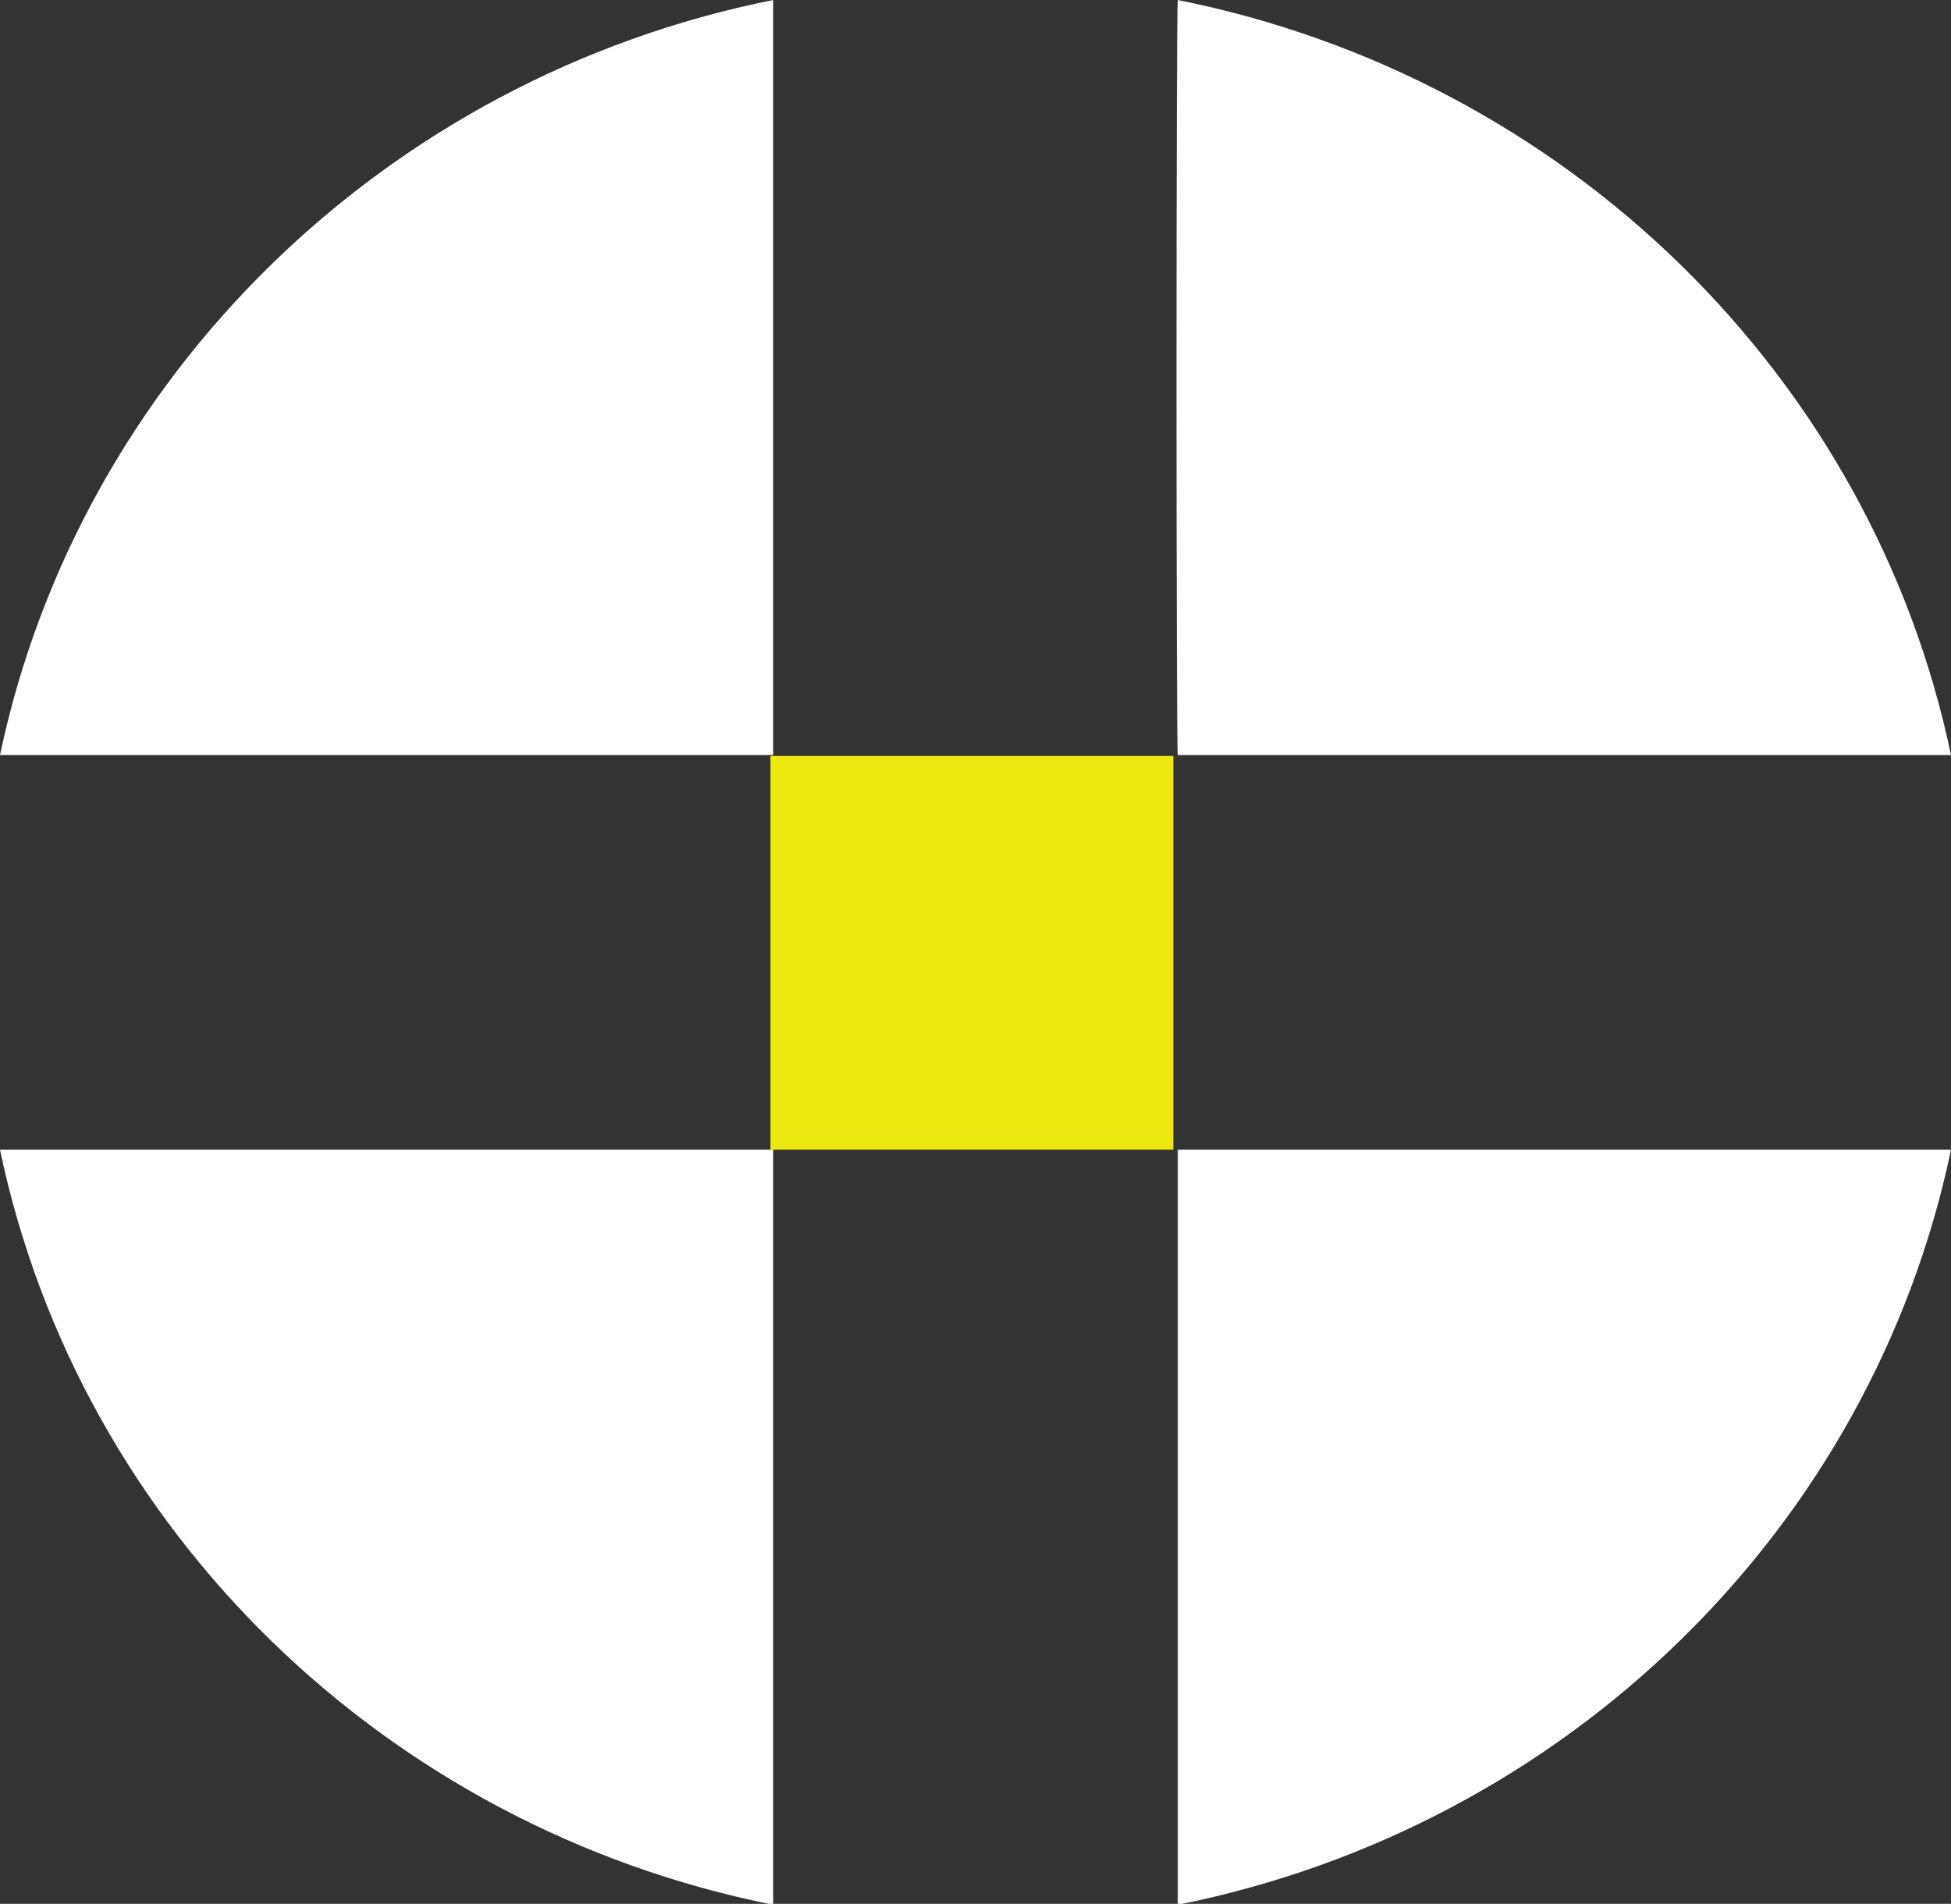
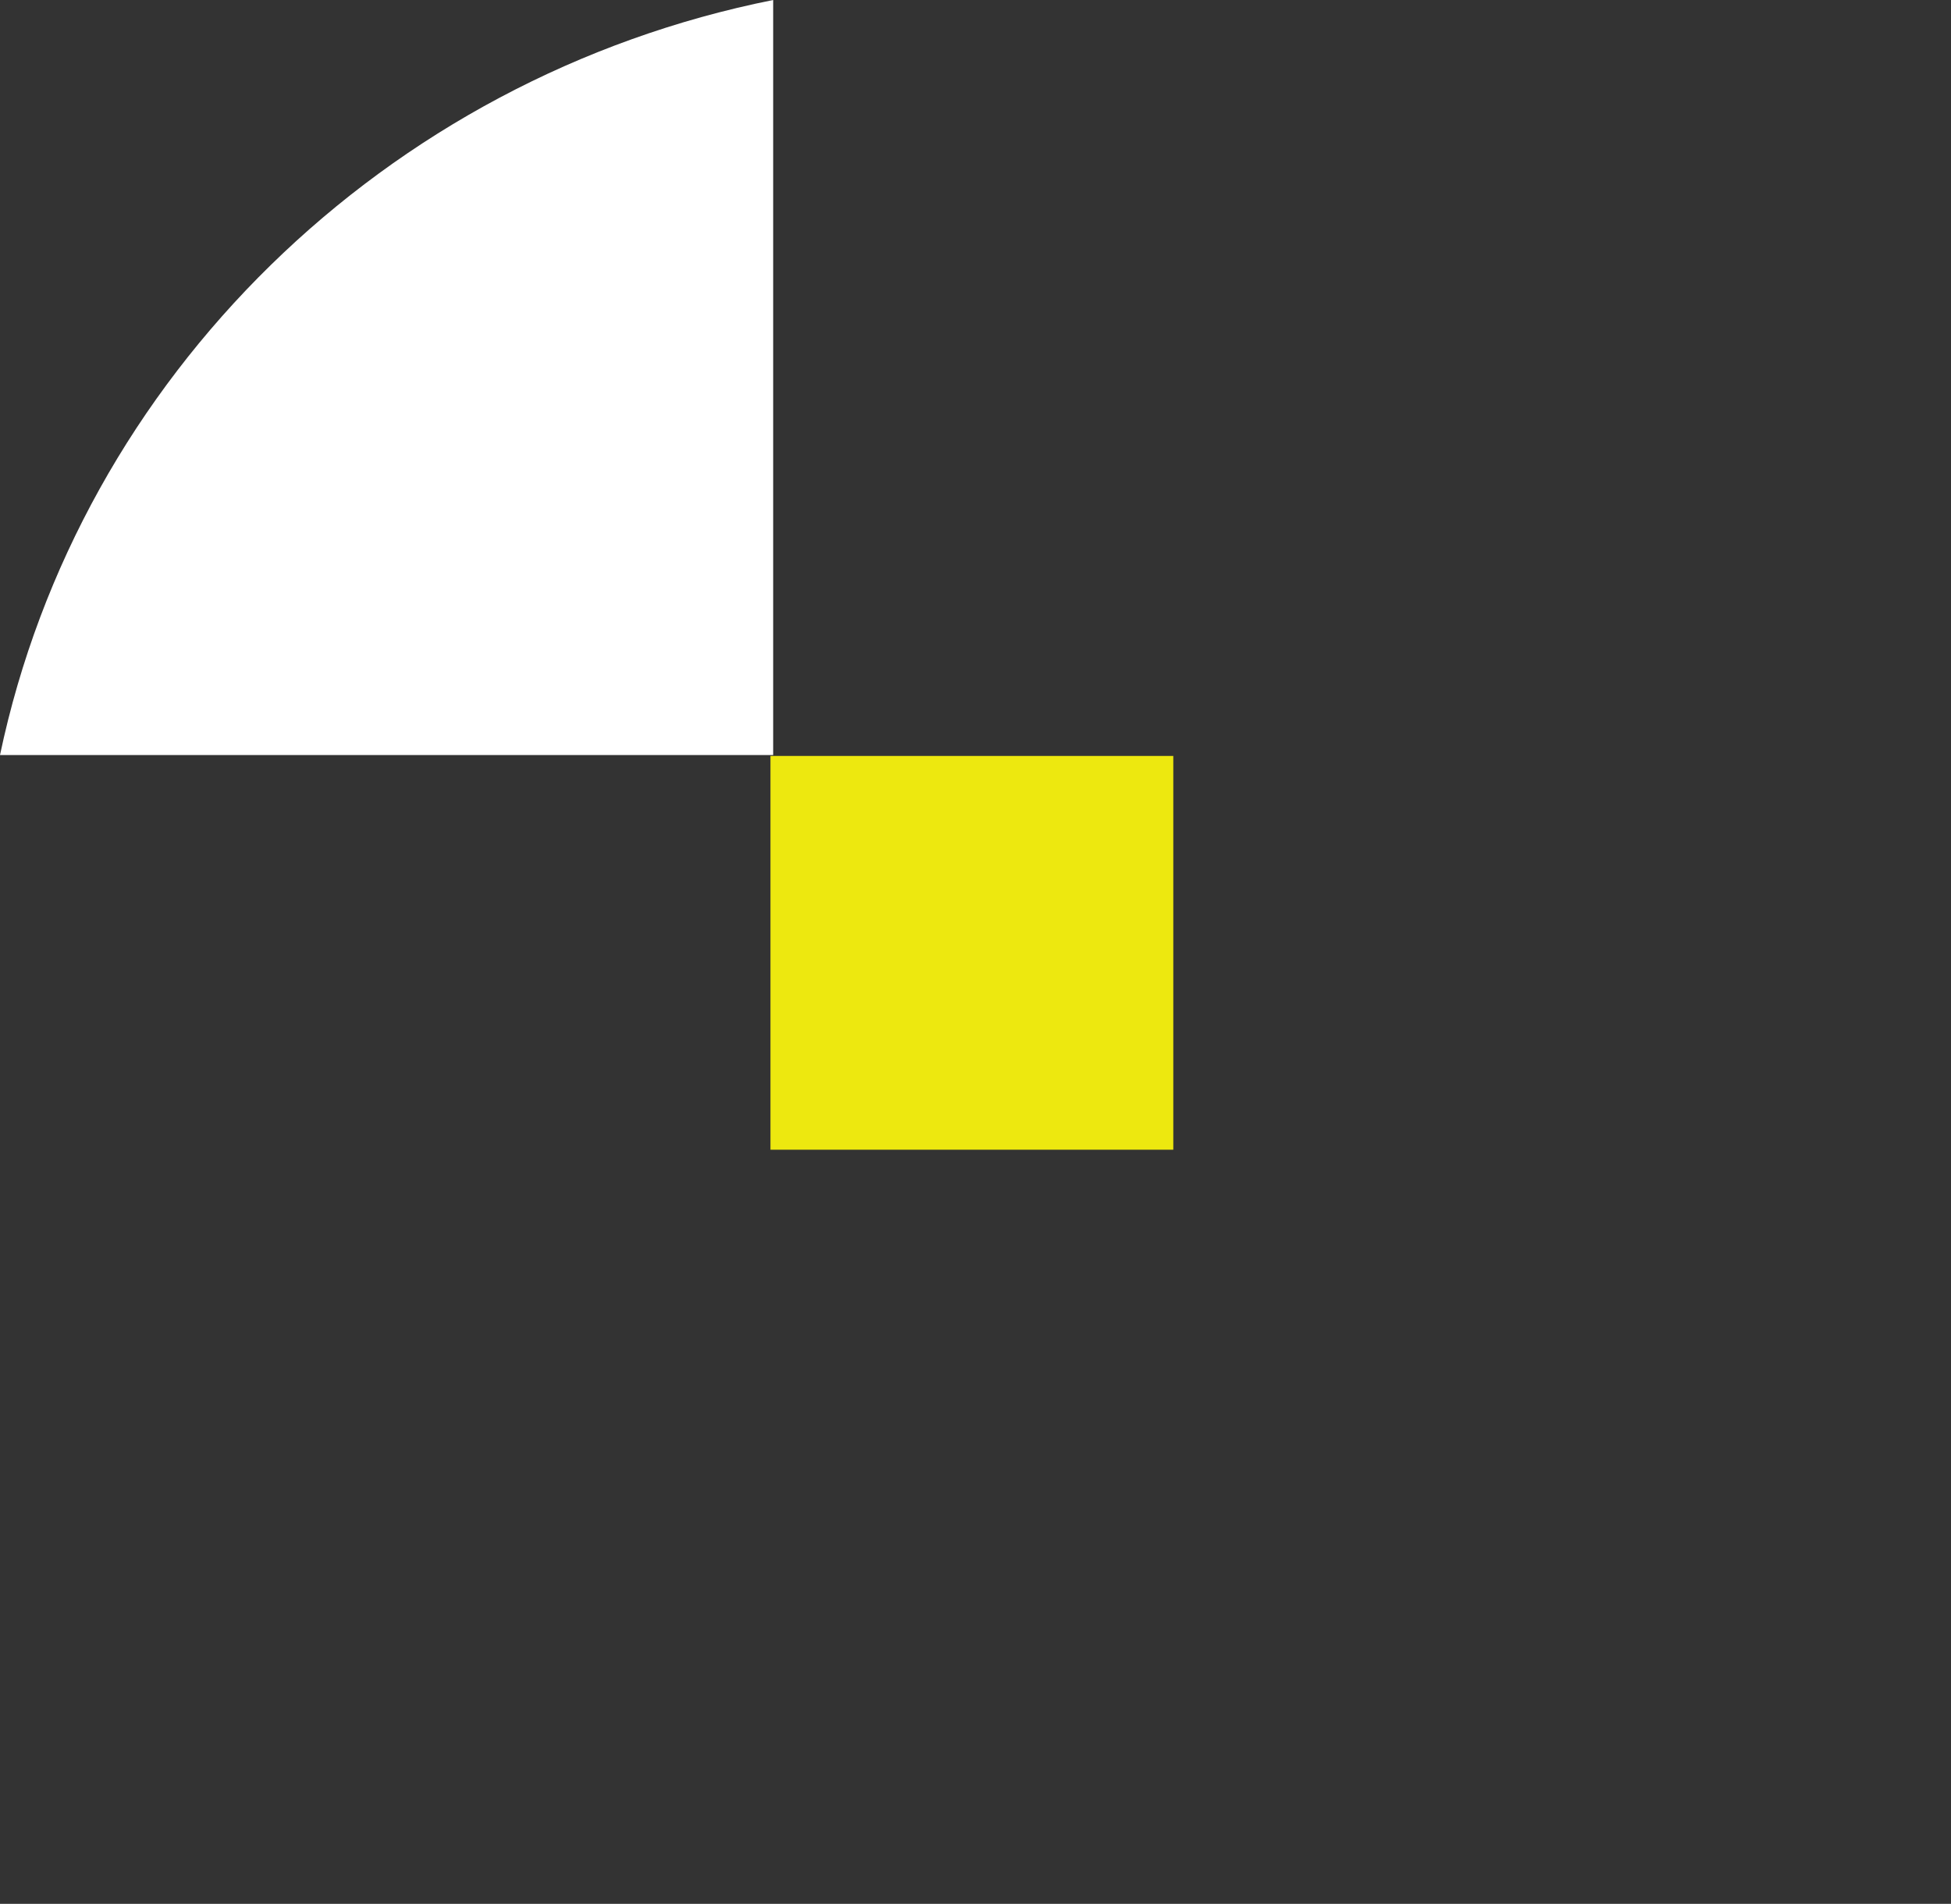
<svg xmlns="http://www.w3.org/2000/svg" id="Layer_1" data-name="Layer 1" viewBox="0 0 108 105.4">
  <rect x="0" y="0" width="108" height="105.4" fill="#333333" stroke="none" />
  <defs>
    <style>.cls-1{fill:#fff;}.cls-2{fill:#ede80f;}</style>
  </defs>
  <path class="cls-1" d="M73.85,74.15V32.35c-21.5,4.3-38.4,20.9-42.8,41.8Z" transform="translate(-31.05 -32.35)" />
-   <path class="cls-1" d="M96.25,74.15h42.8c-4.4-21-21.3-37.5-42.8-41.8C96.15,32.25,96.15,74.15,96.25,74.15Z" transform="translate(-31.05 -32.35)" />
-   <path class="cls-1" d="M73.85,96H31.05c4.4,21,21.3,37.5,42.8,41.8Z" transform="translate(-31.05 -32.35)" />
-   <path class="cls-1" d="M96.25,96v41.8c21.5-4.3,38.4-20.8,42.8-41.8Z" transform="translate(-31.05 -32.35)" />
  <rect class="cls-2" x="42.65" y="41.85" width="22.3" height="21.8" />
</svg>